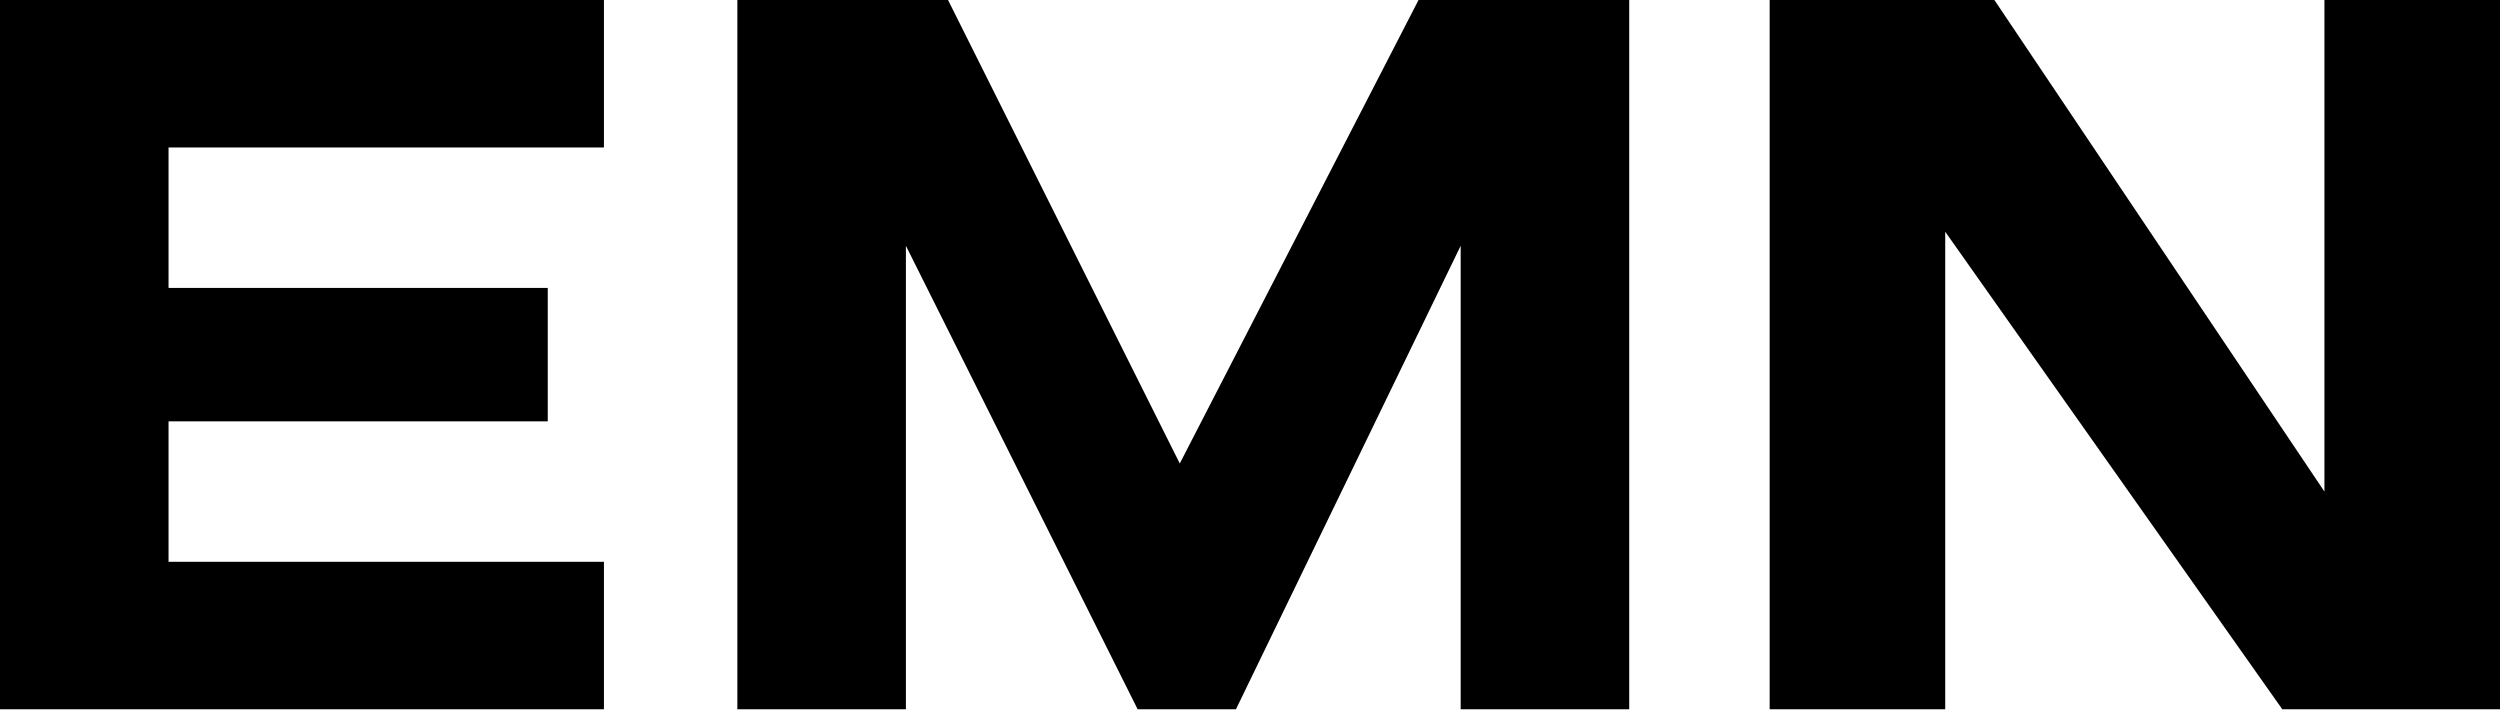
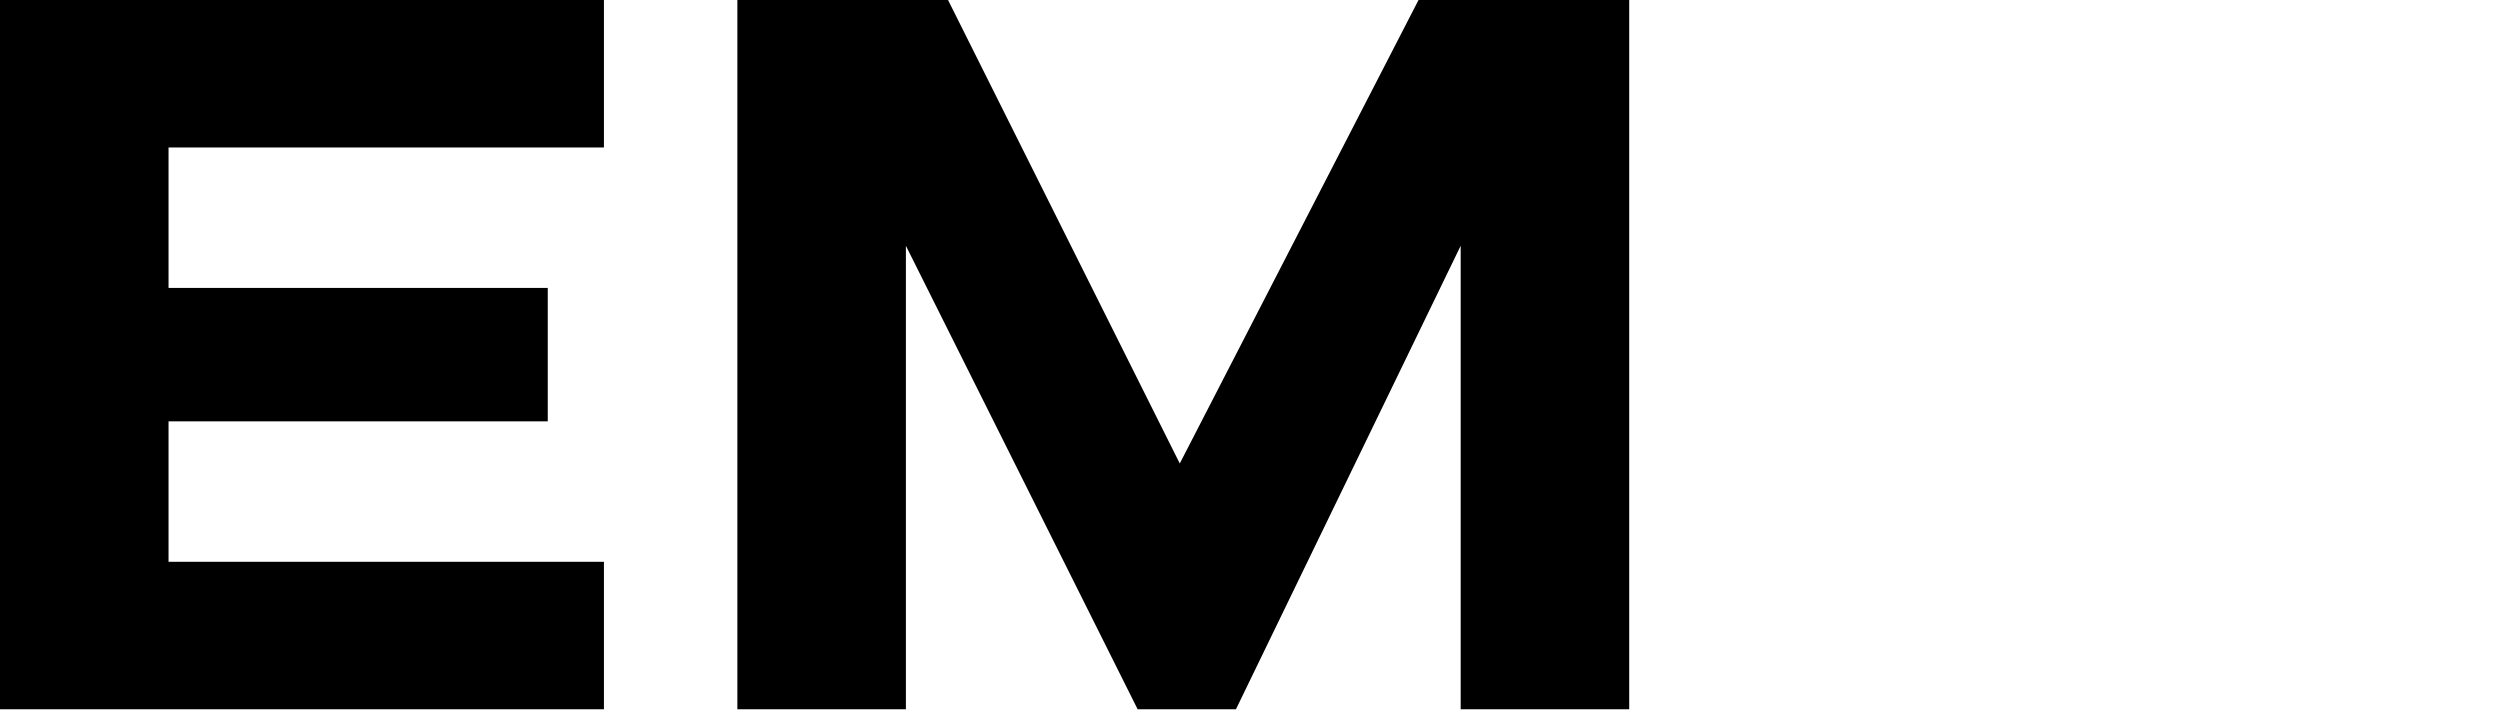
<svg xmlns="http://www.w3.org/2000/svg" width="178" height="51" viewBox="0 0 178 51" fill="none">
  <path d="M0 0V50.5H43V40H12V30H39V20.5H12V10.5H43V0H0Z" fill="black" />
  <path d="M52.5 0V50.5H64.5V17.5L81 50.5H88L104 17.5V50.5H116V0H101L84 33L67.5 0H52.5Z" fill="black" />
-   <path d="M126 0V50.5H138.5V16.5L162.5 50.5H178V0H165.5V35L142 0H126Z" fill="black" />
</svg>